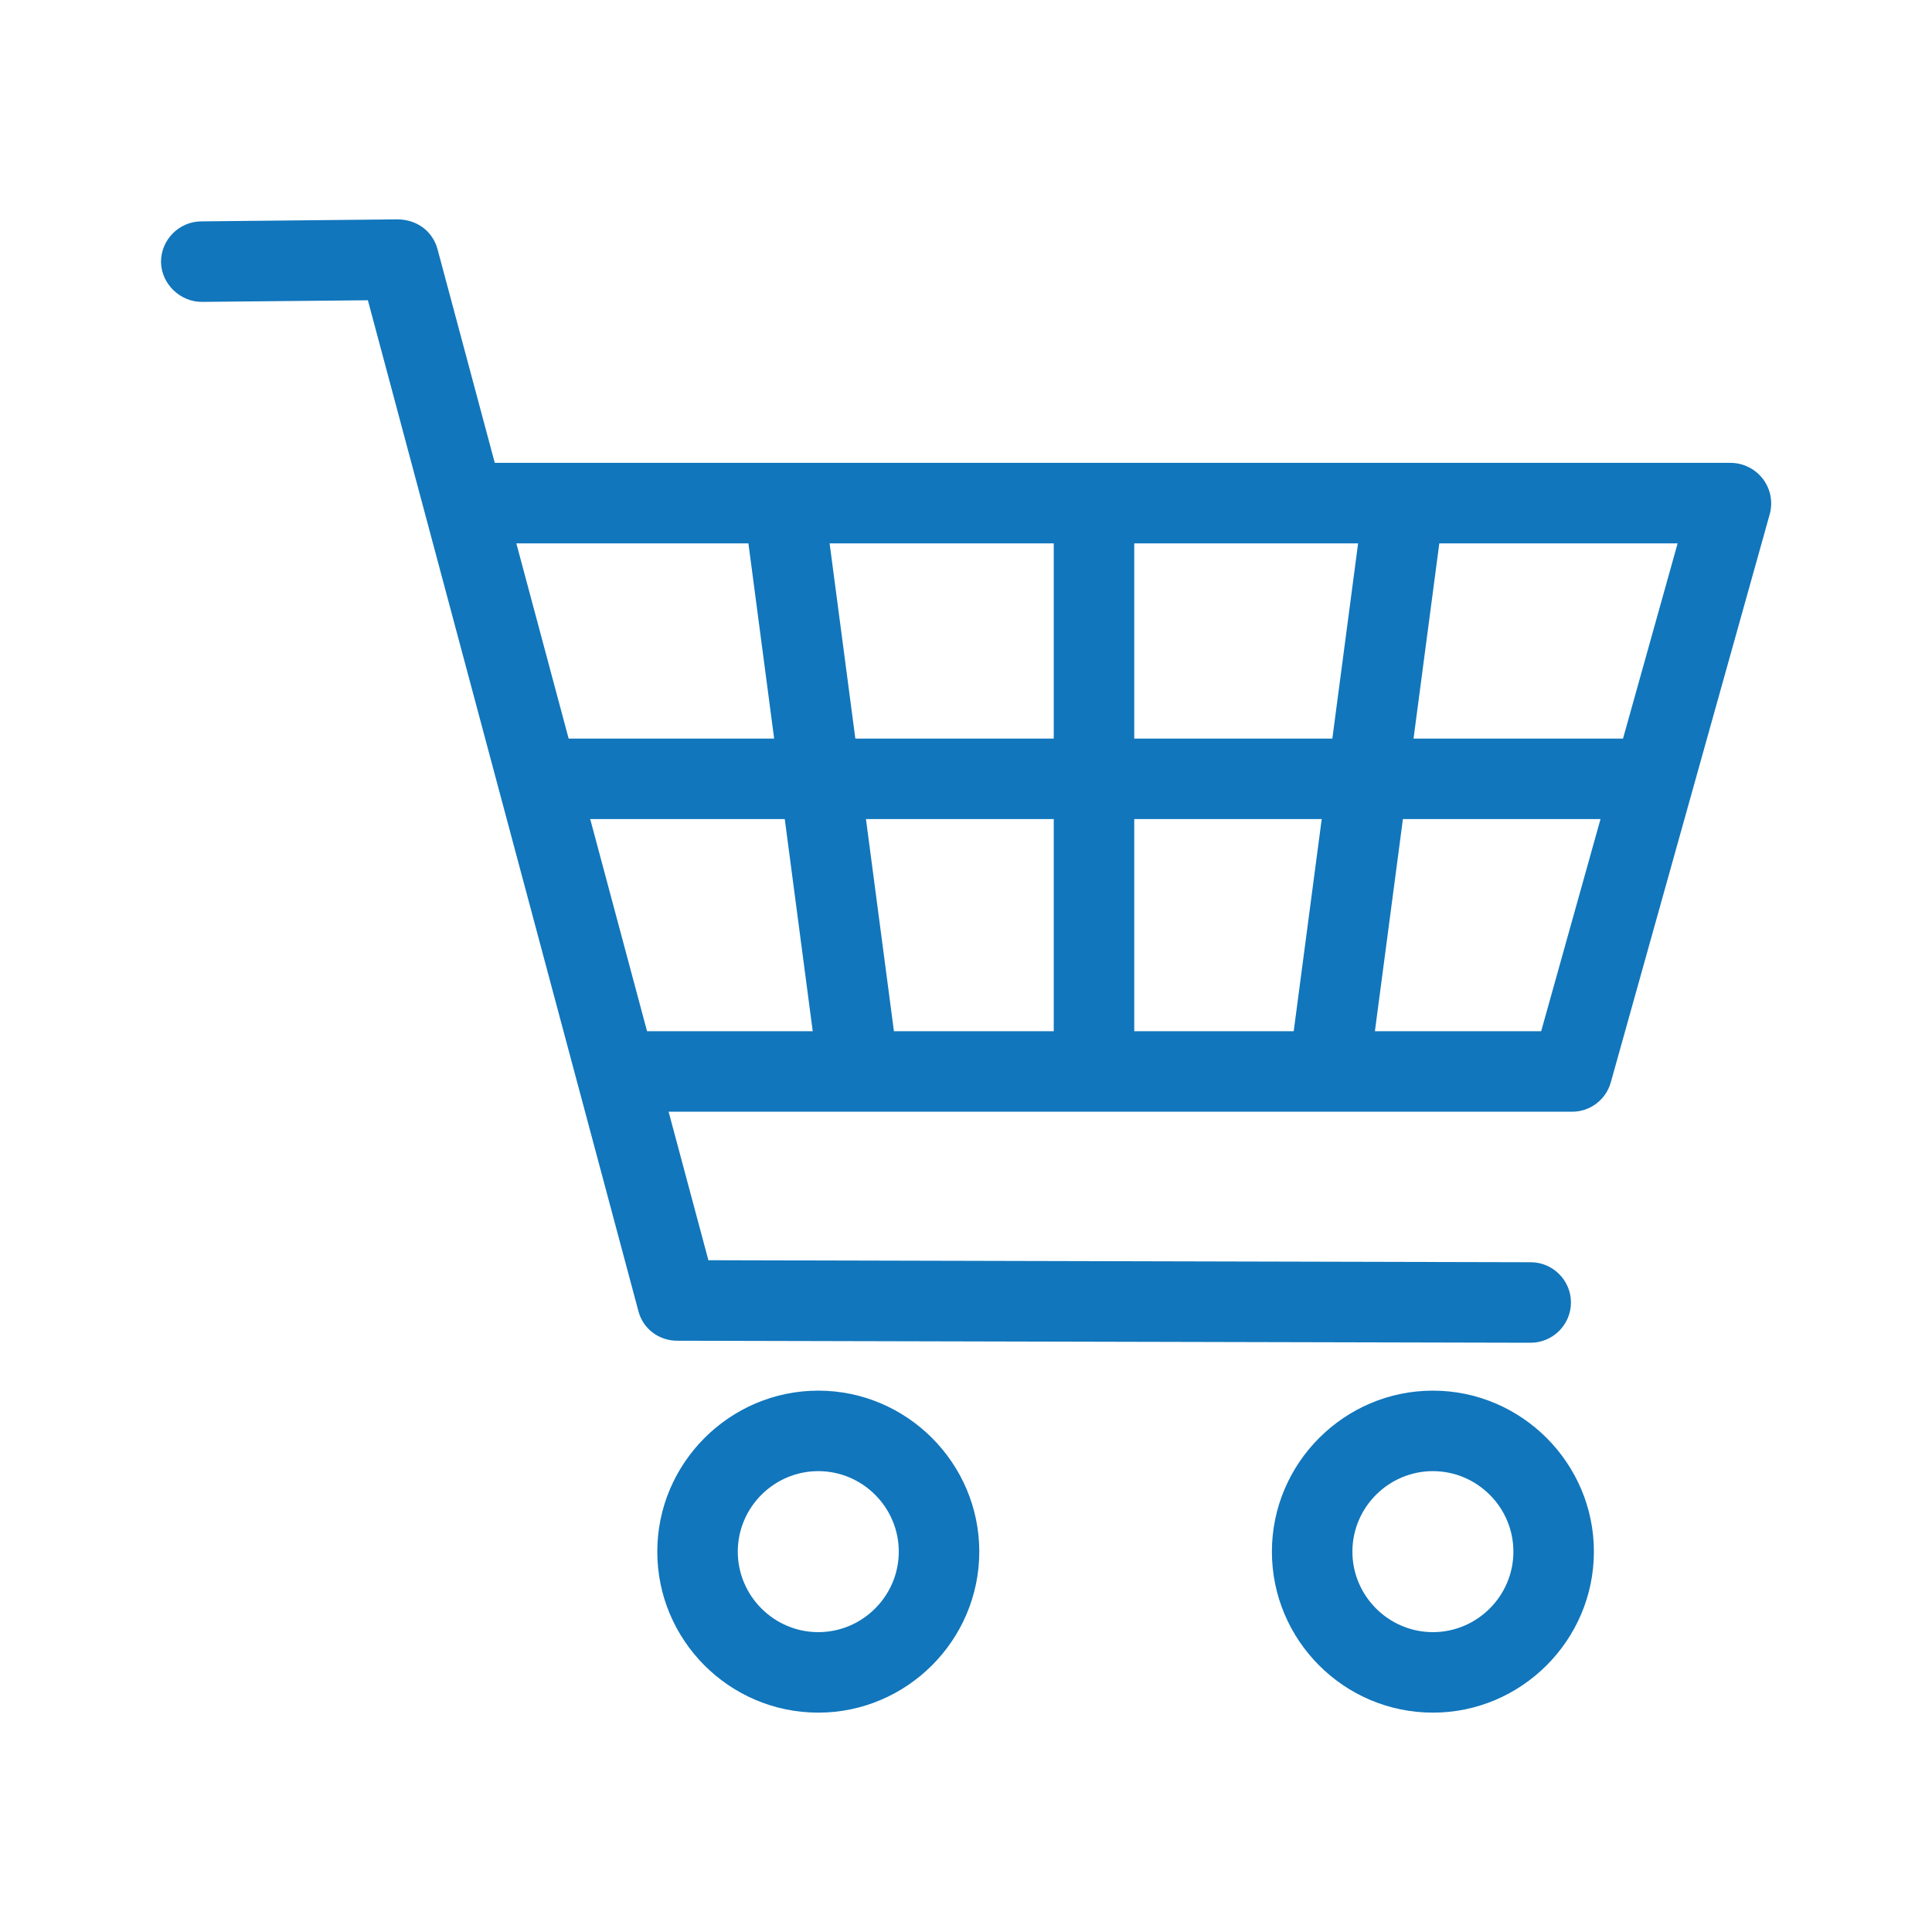
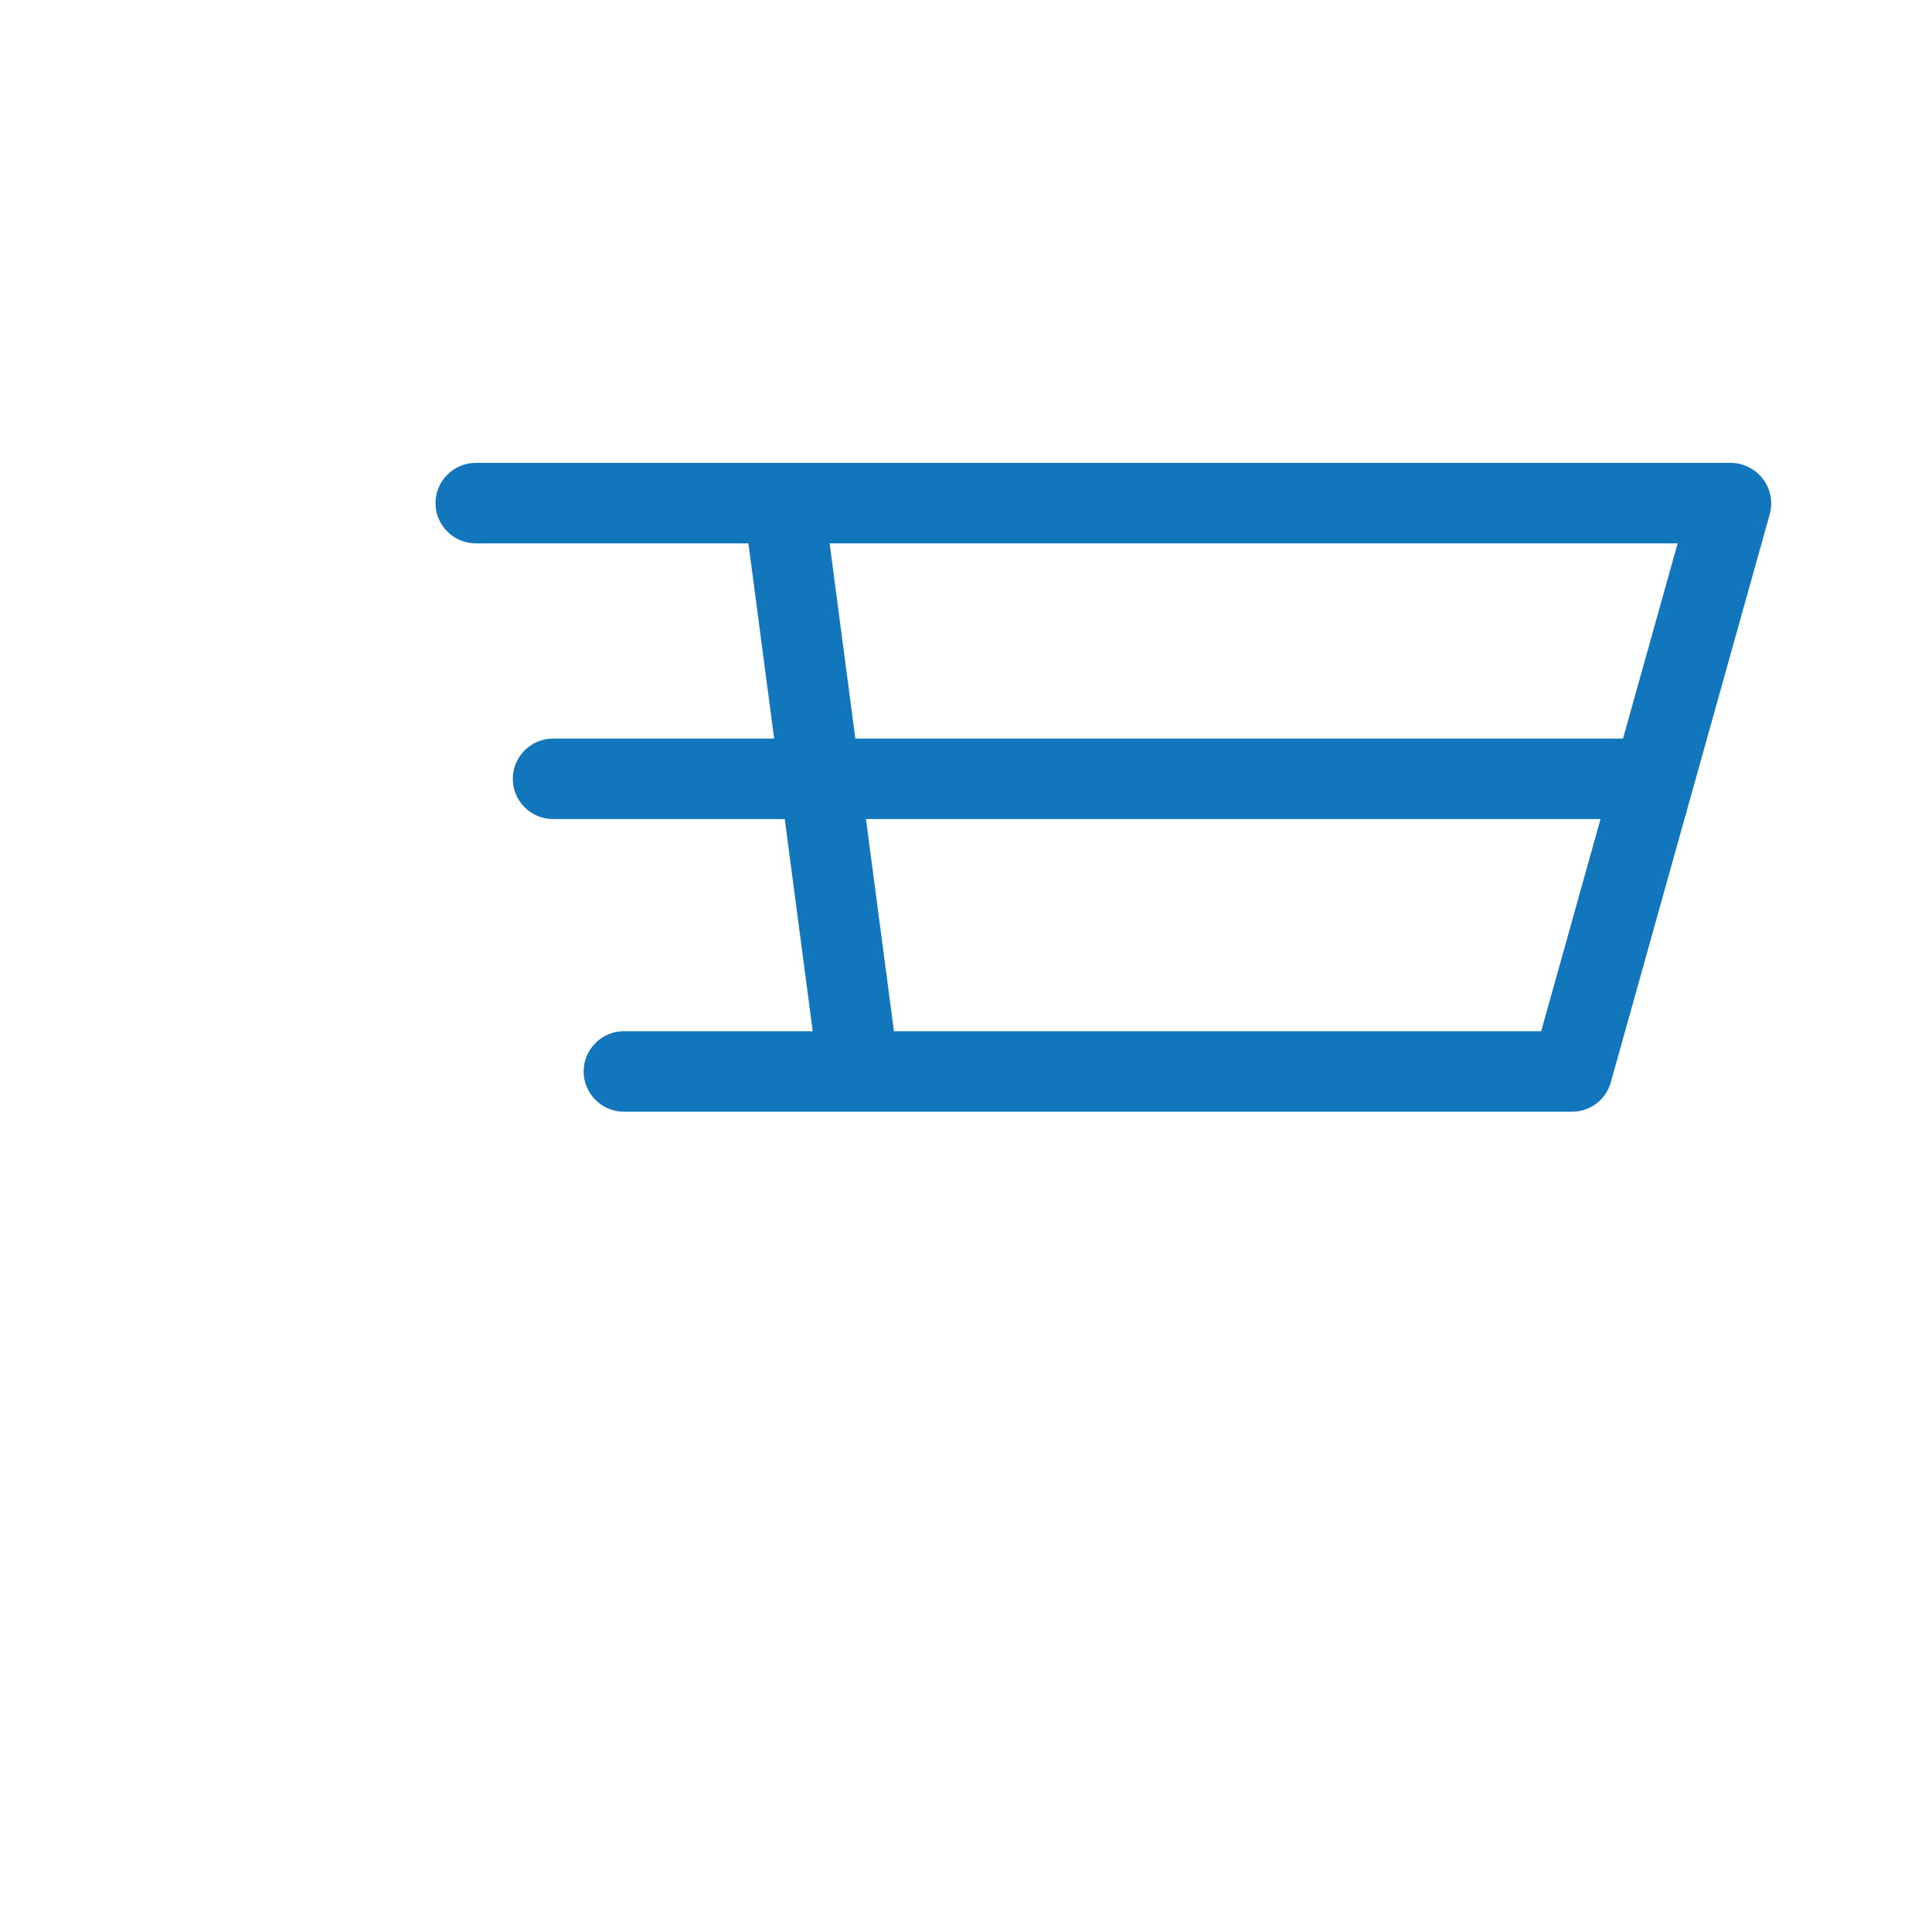
<svg xmlns="http://www.w3.org/2000/svg" id="uuid-f1b01422-2bf6-46e7-9dd9-48a4813af7aa" viewBox="0 0 48 48">
  <defs>
    <style>.uuid-197c7250-b38b-468e-a6f9-1bc4c8c35518{fill:#1176bc;stroke-width:0px;}</style>
  </defs>
-   <path class="uuid-197c7250-b38b-468e-a6f9-1bc4c8c35518" d="M38.02,33.36h0l-21.2-.05c-.45,0-.85-.3-.96-.74L9.14,7.46l-4.13.04c-.53,0-1-.44-1.01-.99,0-.55.44-1,.99-1.01l4.9-.05c.48.01.86.3.98.74l6.73,25.12,20.43.05c.55,0,1,.45,1,1,0,.55-.45,1-1,1Z" />
  <path class="uuid-197c7250-b38b-468e-a6f9-1bc4c8c35518" d="M39.05,27.62H15.5c-.55,0-1-.45-1-1s.45-1,1-1h22.79l3.39-12.12H11.82c-.55,0-1-.45-1-1s.45-1,1-1h31.18c.31,0,.61.15.8.4.19.25.25.57.17.87l-3.95,14.12c-.12.43-.51.73-.96.73Z" />
-   <path class="uuid-197c7250-b38b-468e-a6f9-1bc4c8c35518" d="M35.6,42.55c-2.21,0-4-1.8-4-4s1.8-4,4-4,4,1.8,4,4-1.8,4-4,4ZM35.6,36.55c-1.1,0-2,.9-2,2s.9,2,2,2,2-.9,2-2-.9-2-2-2Z" />
-   <path class="uuid-197c7250-b38b-468e-a6f9-1bc4c8c35518" d="M20.33,42.55c-2.21,0-4-1.8-4-4s1.8-4,4-4,4,1.8,4,4-1.8,4-4,4ZM20.33,36.55c-1.1,0-2,.9-2,2s.9,2,2,2,2-.9,2-2-.9-2-2-2Z" />
  <path class="uuid-197c7250-b38b-468e-a6f9-1bc4c8c35518" d="M40.9,20.35H13.74c-.55,0-1-.45-1-1s.45-1,1-1h27.16c.55,0,1,.45,1,1s-.45,1-1,1Z" />
-   <rect class="uuid-197c7250-b38b-468e-a6f9-1bc4c8c35518" x="26.18" y="11.85" width="2" height="14.77" />
  <rect class="uuid-197c7250-b38b-468e-a6f9-1bc4c8c35518" x="19.36" y="11.78" width="2" height="14.9" transform="translate(-2.34 2.83) rotate(-7.51)" />
-   <rect class="uuid-197c7250-b38b-468e-a6f9-1bc4c8c35518" x="26.55" y="18.23" width="14.9" height="2" transform="translate(10.48 50.42) rotate(-82.48)" />
</svg>